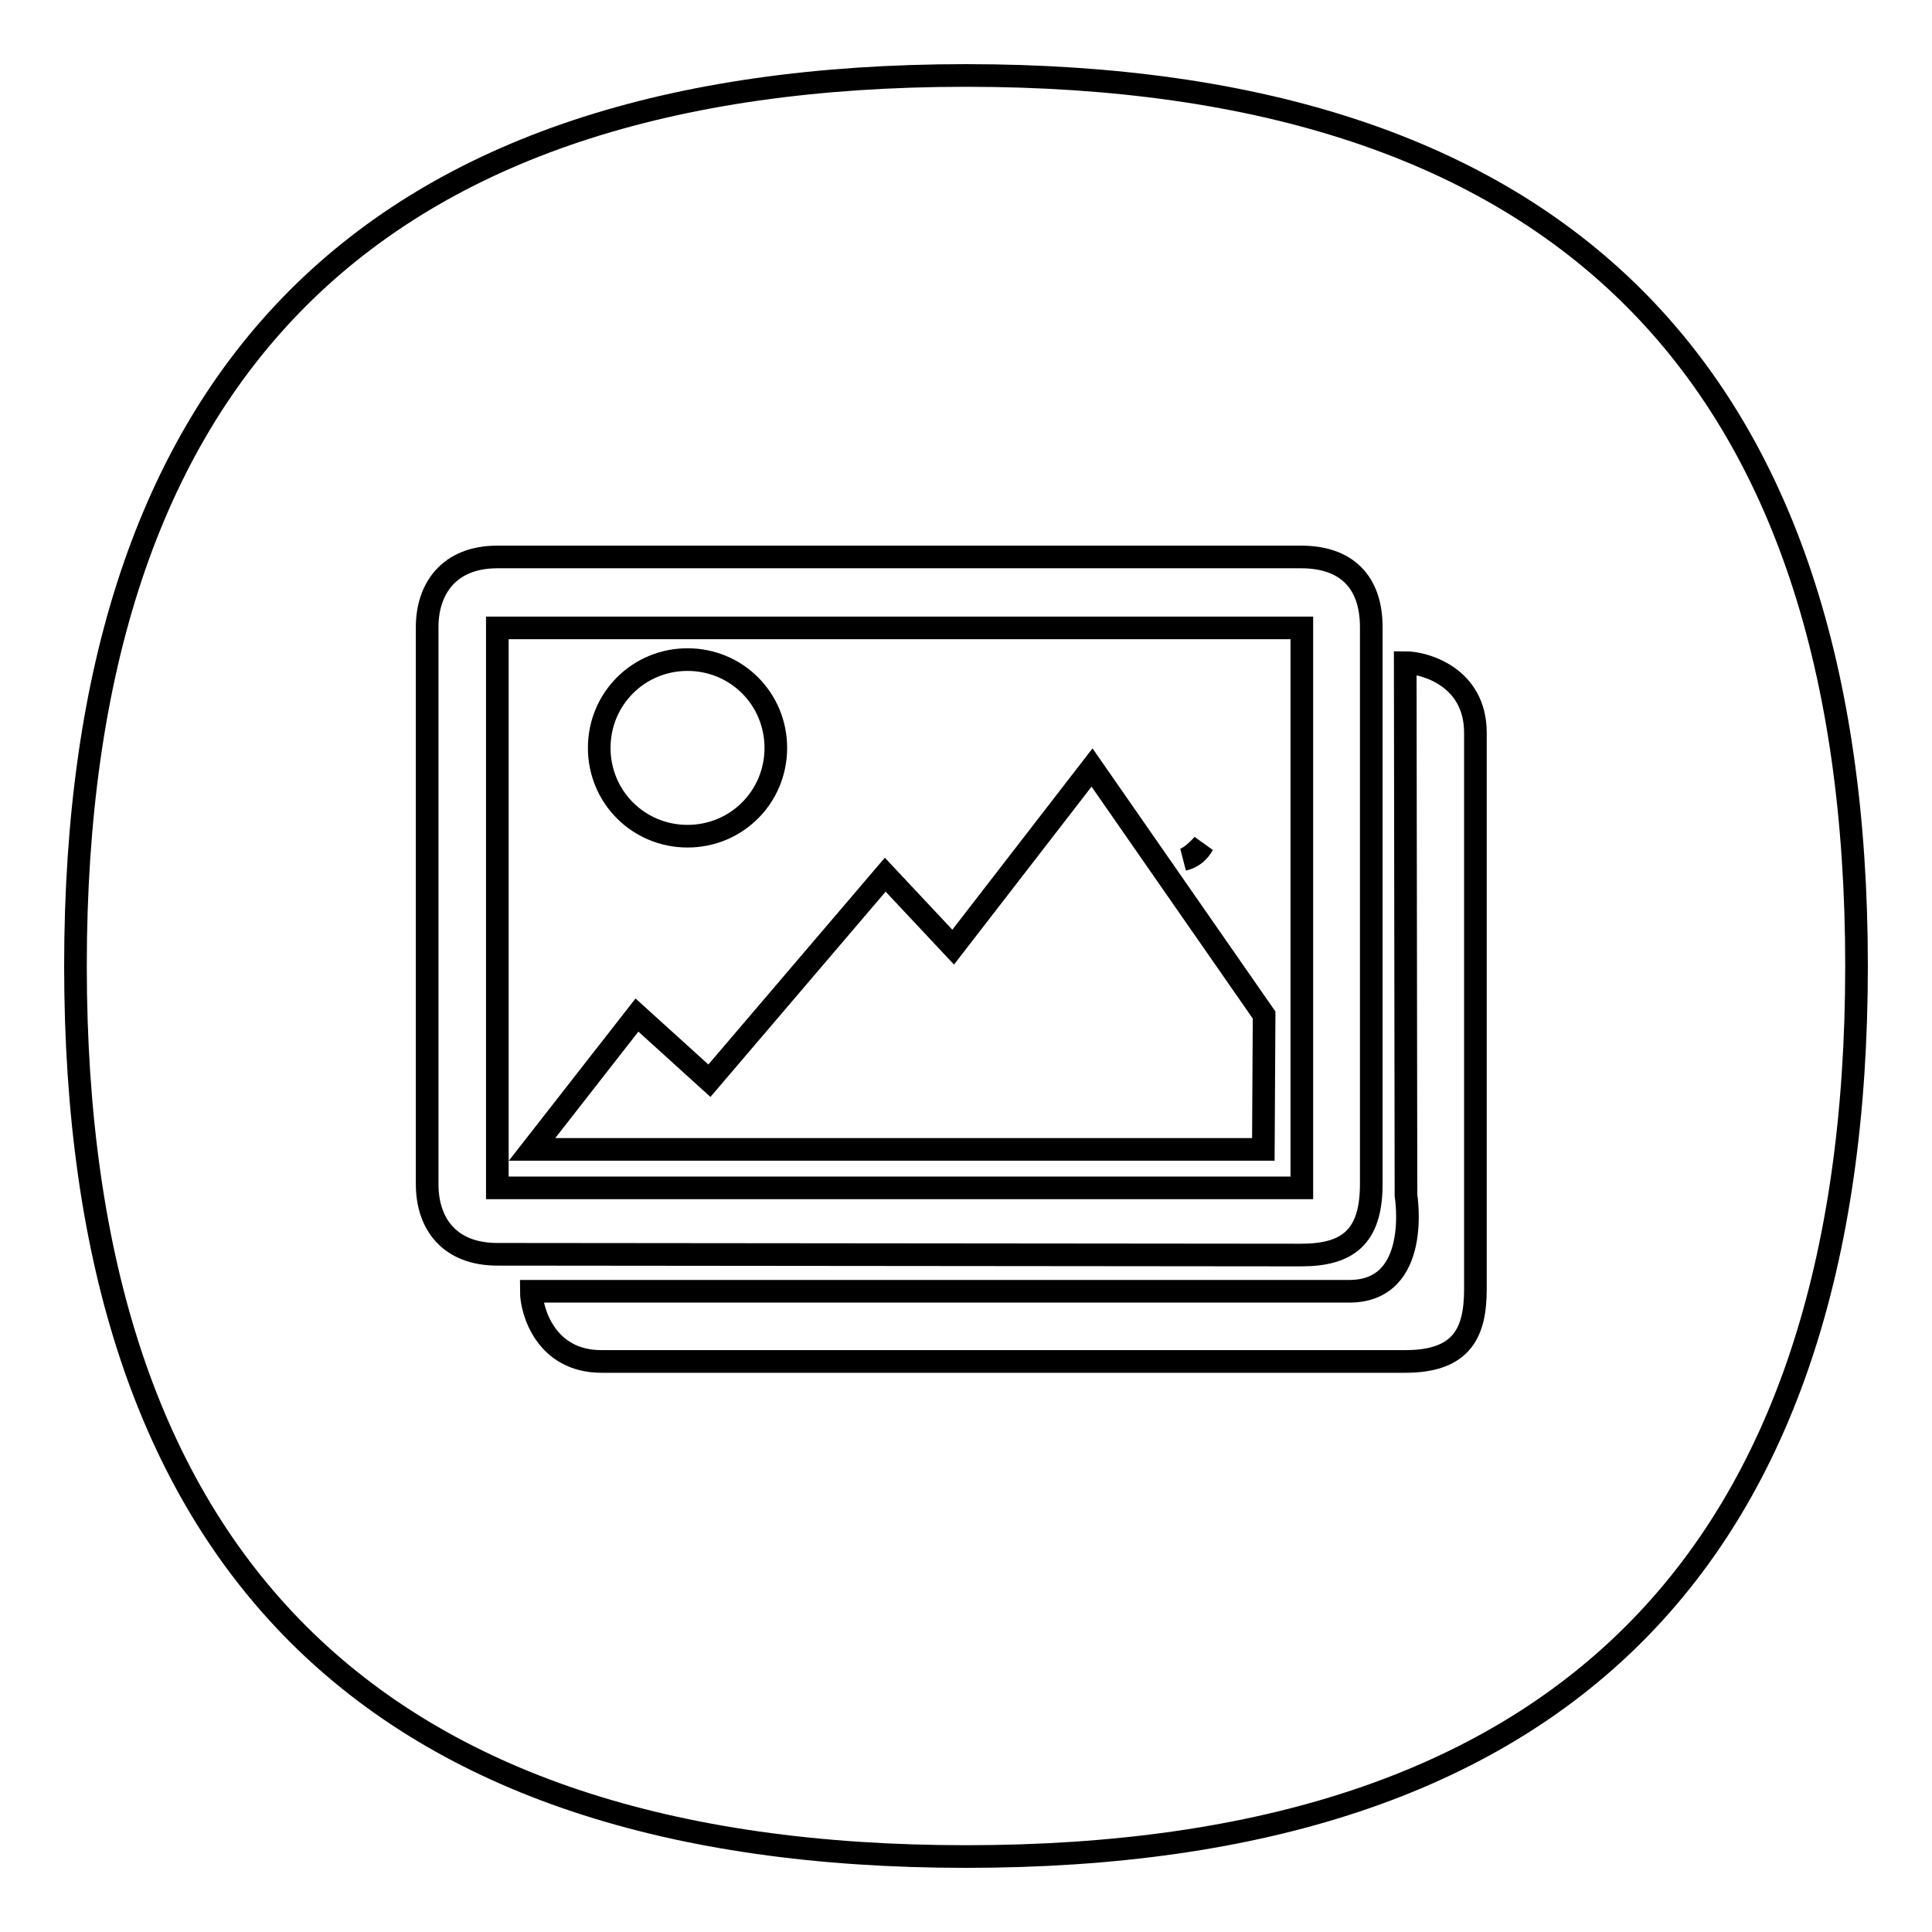
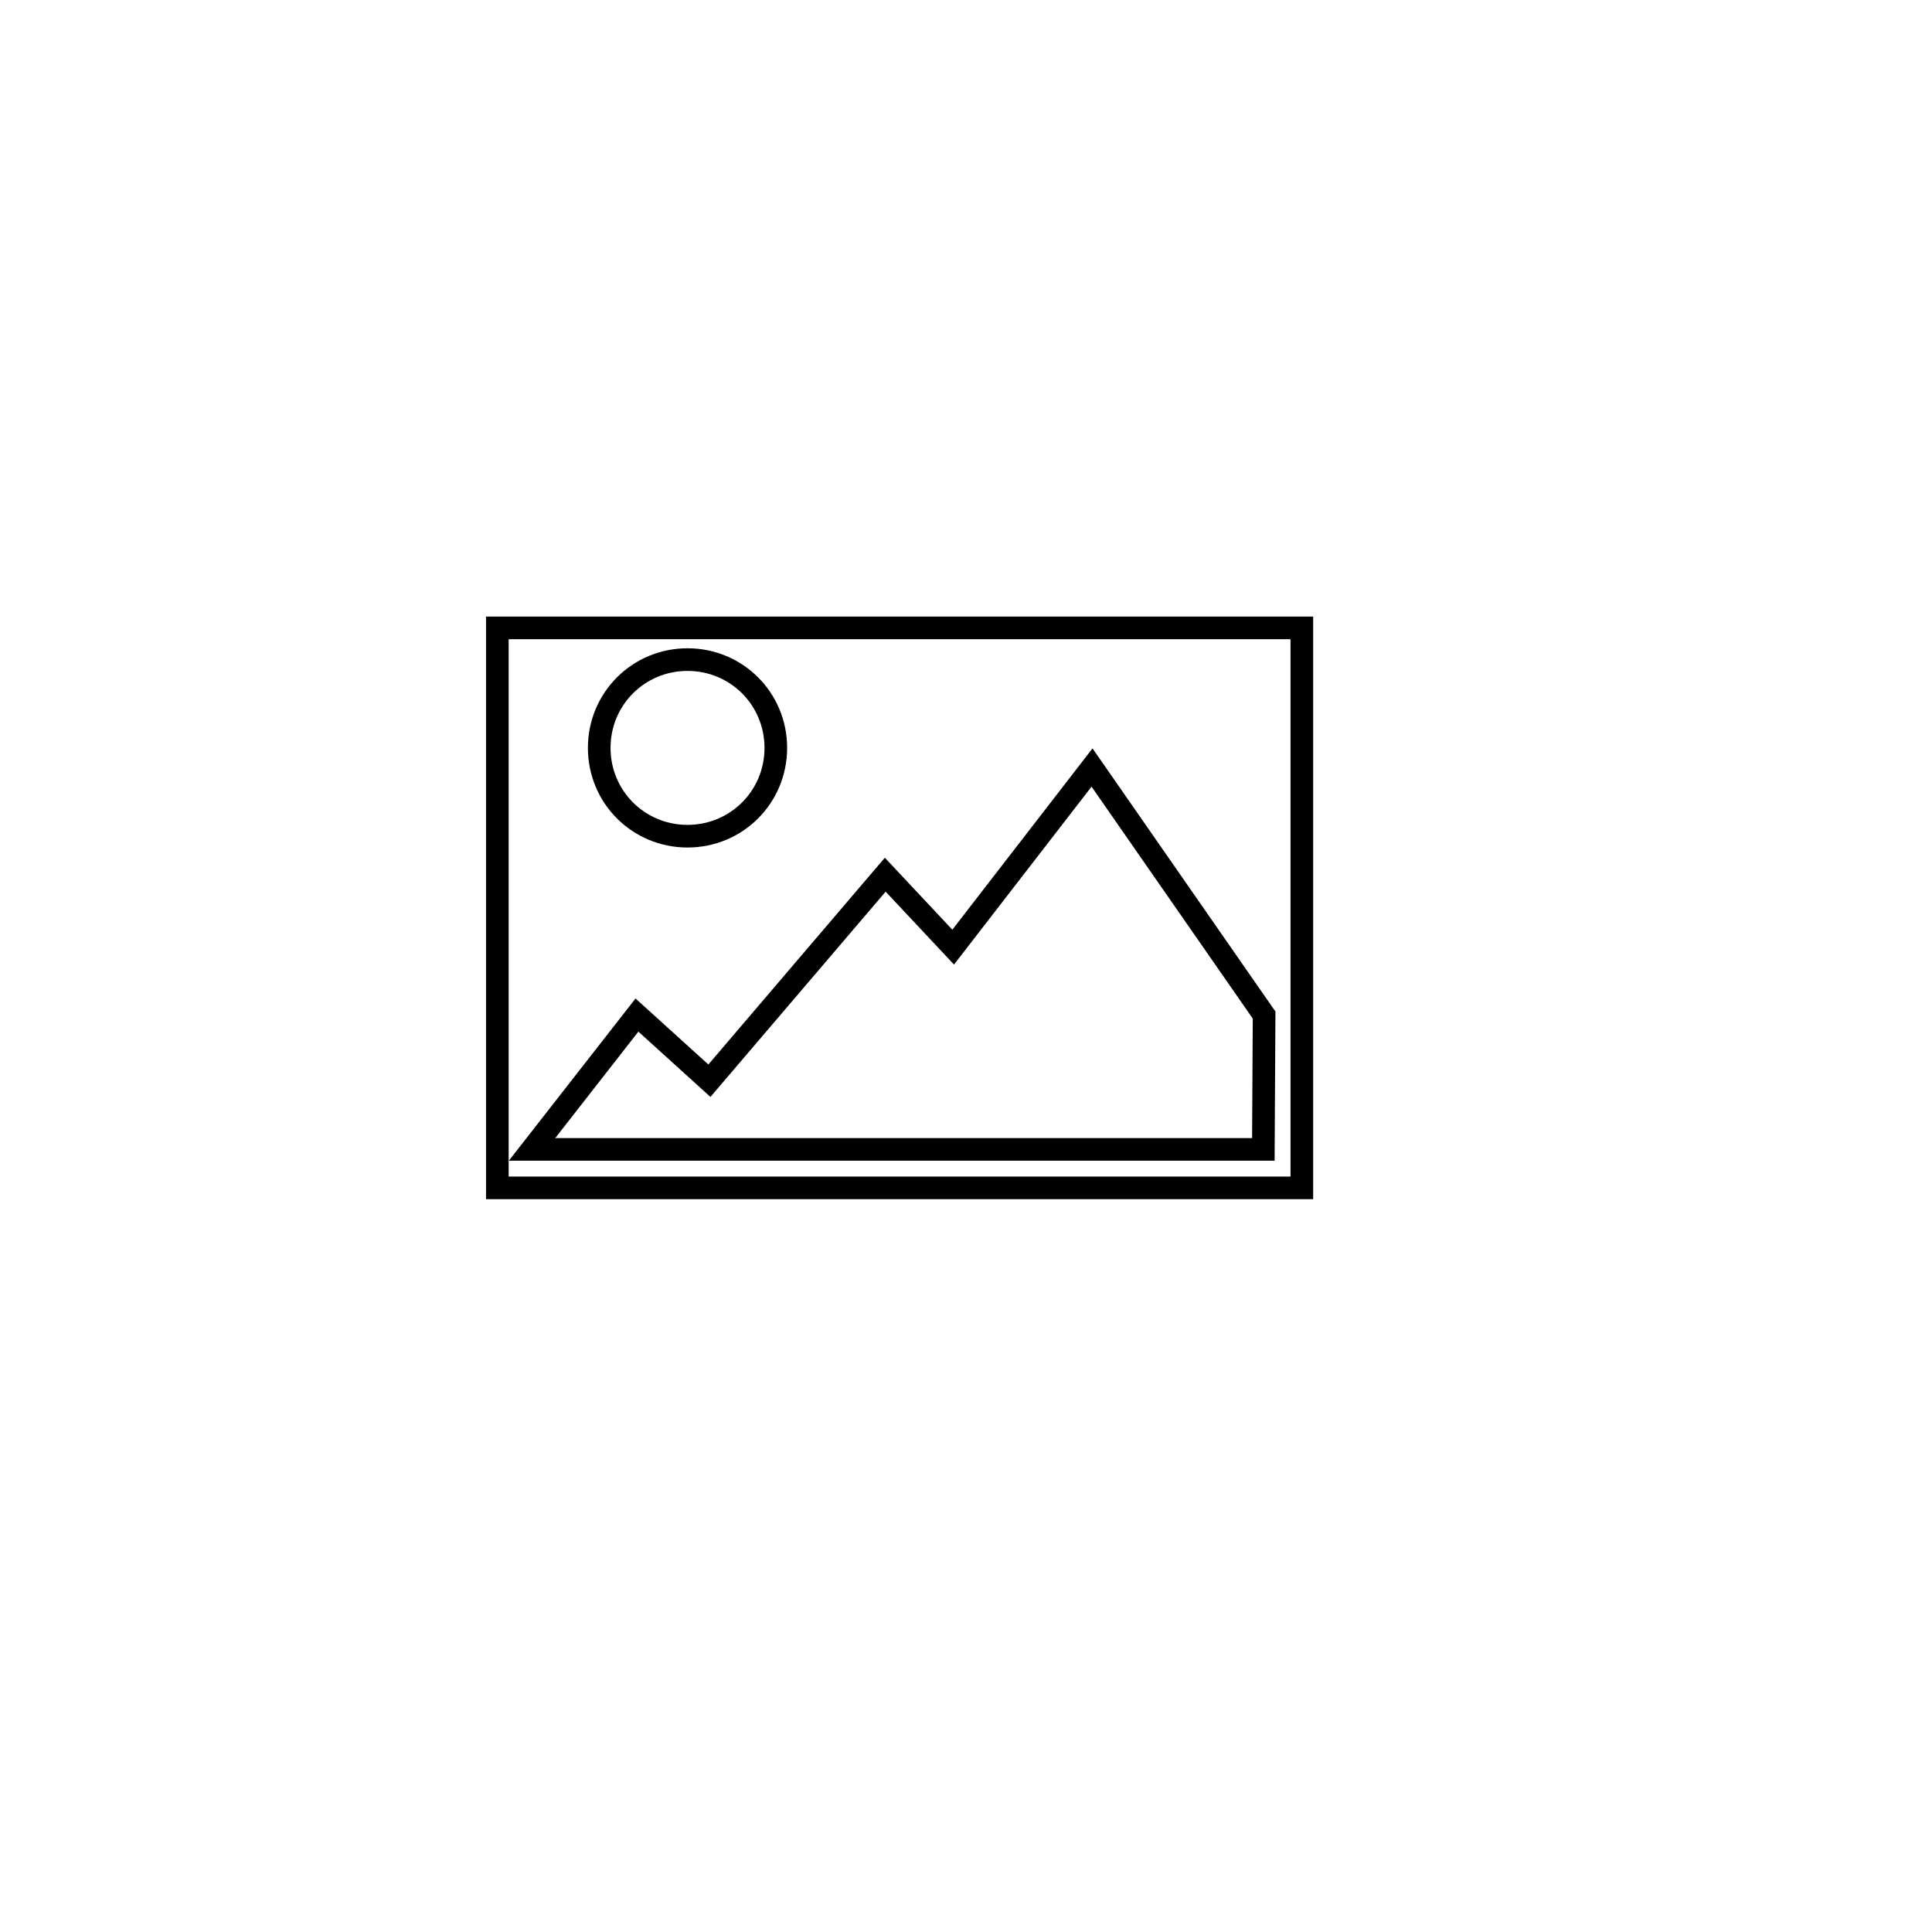
<svg xmlns="http://www.w3.org/2000/svg" version="1.1" x="0px" y="0px" viewBox="0 0 256 256" enable-background="new 0 0 256 256" xml:space="preserve">
  <g>
    <g>
-       <path stroke-width="3" fill-opacity="0" stroke="#000000" d="M159.4,111.9c-1,1.1-1.9,1.8-2.6,2C158.1,113.6,158.9,112.8,159.4,111.9z" />
-       <path stroke-width="3" fill-opacity="0" stroke="#000000" d="M126.8,69.7" />
-       <path stroke-width="3" fill-opacity="0" stroke="#000000" d="M128,10C49.3,10,10,49.3,10,128c0,78.7,39.3,118,118,118c78.7,0,118-39.3,118-118C246,49.3,206.7,10,128,10z M65.9,166.2c-6.3,0-9.3-4-9.3-9.3c0-5.3,0-68.7,0-73.8c0-5.1,2.9-9.3,9.3-9.3c6.3,0,100.5,0,106.5,0c6,0,9.3,3.3,9.3,9.3c0,5.9,0,66.7,0,73.8c0,7.1-3.2,9.4-9.3,9.4C166.3,166.3,72.2,166.2,65.9,166.2z M195.5,170.8c0,5.7-1.7,9.6-9.3,9.6c-7.5,0-99,0-106.5,0c-7.4,0-9.3-6.7-9.3-9.3h108.4c9.6,0,7.5-12.7,7.5-12.7l-0.1-70.6c2.6,0,9.3,1.9,9.3,9.3C195.5,104.4,195.5,165.1,195.5,170.8z" />
      <path stroke-width="3" fill-opacity="0" stroke="#000000" d="M172.5,83.2H65.9v74.2h106.6L172.5,83.2L172.5,83.2z M91.1,87.4c6.5,0,11.7,5.2,11.7,11.7c0,6.5-5.2,11.7-11.7,11.7s-11.7-5.2-11.7-11.7C79.4,92.6,84.6,87.4,91.1,87.4z M167.4,152.3H70.5l13.9-17.8l9.6,8.7l23.3-27.3l9,9.6l18.4-23.8l22.8,32.8L167.4,152.3L167.4,152.3z" />
    </g>
  </g>
</svg>